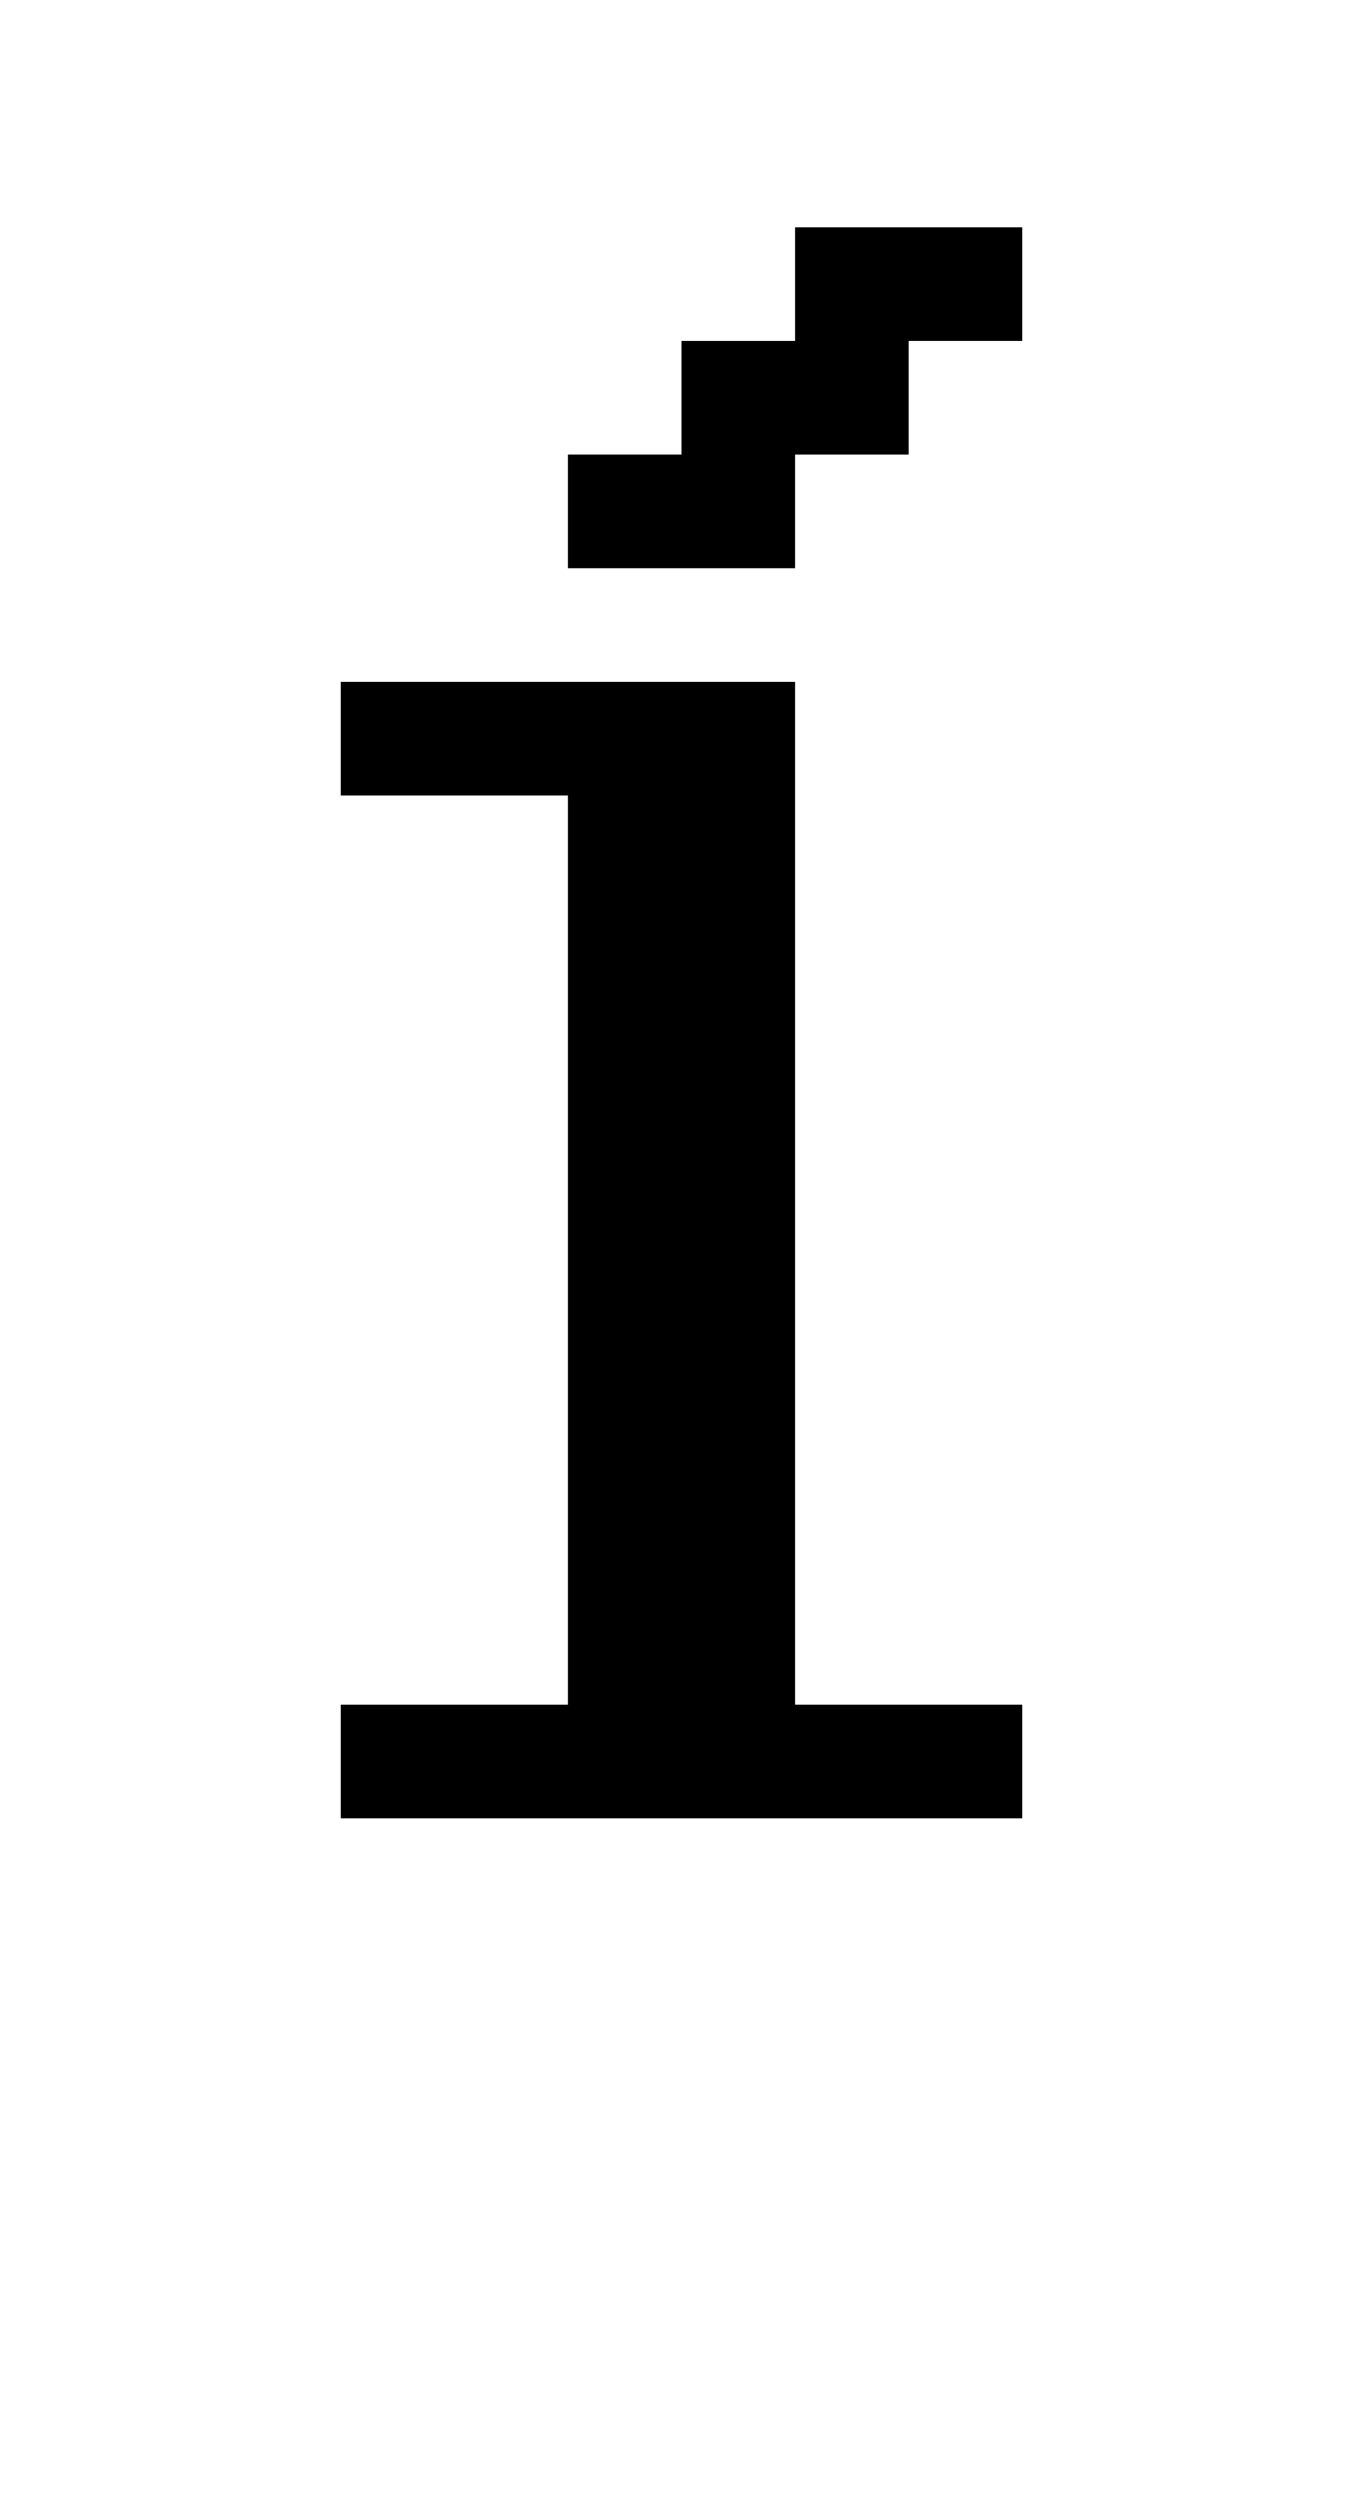
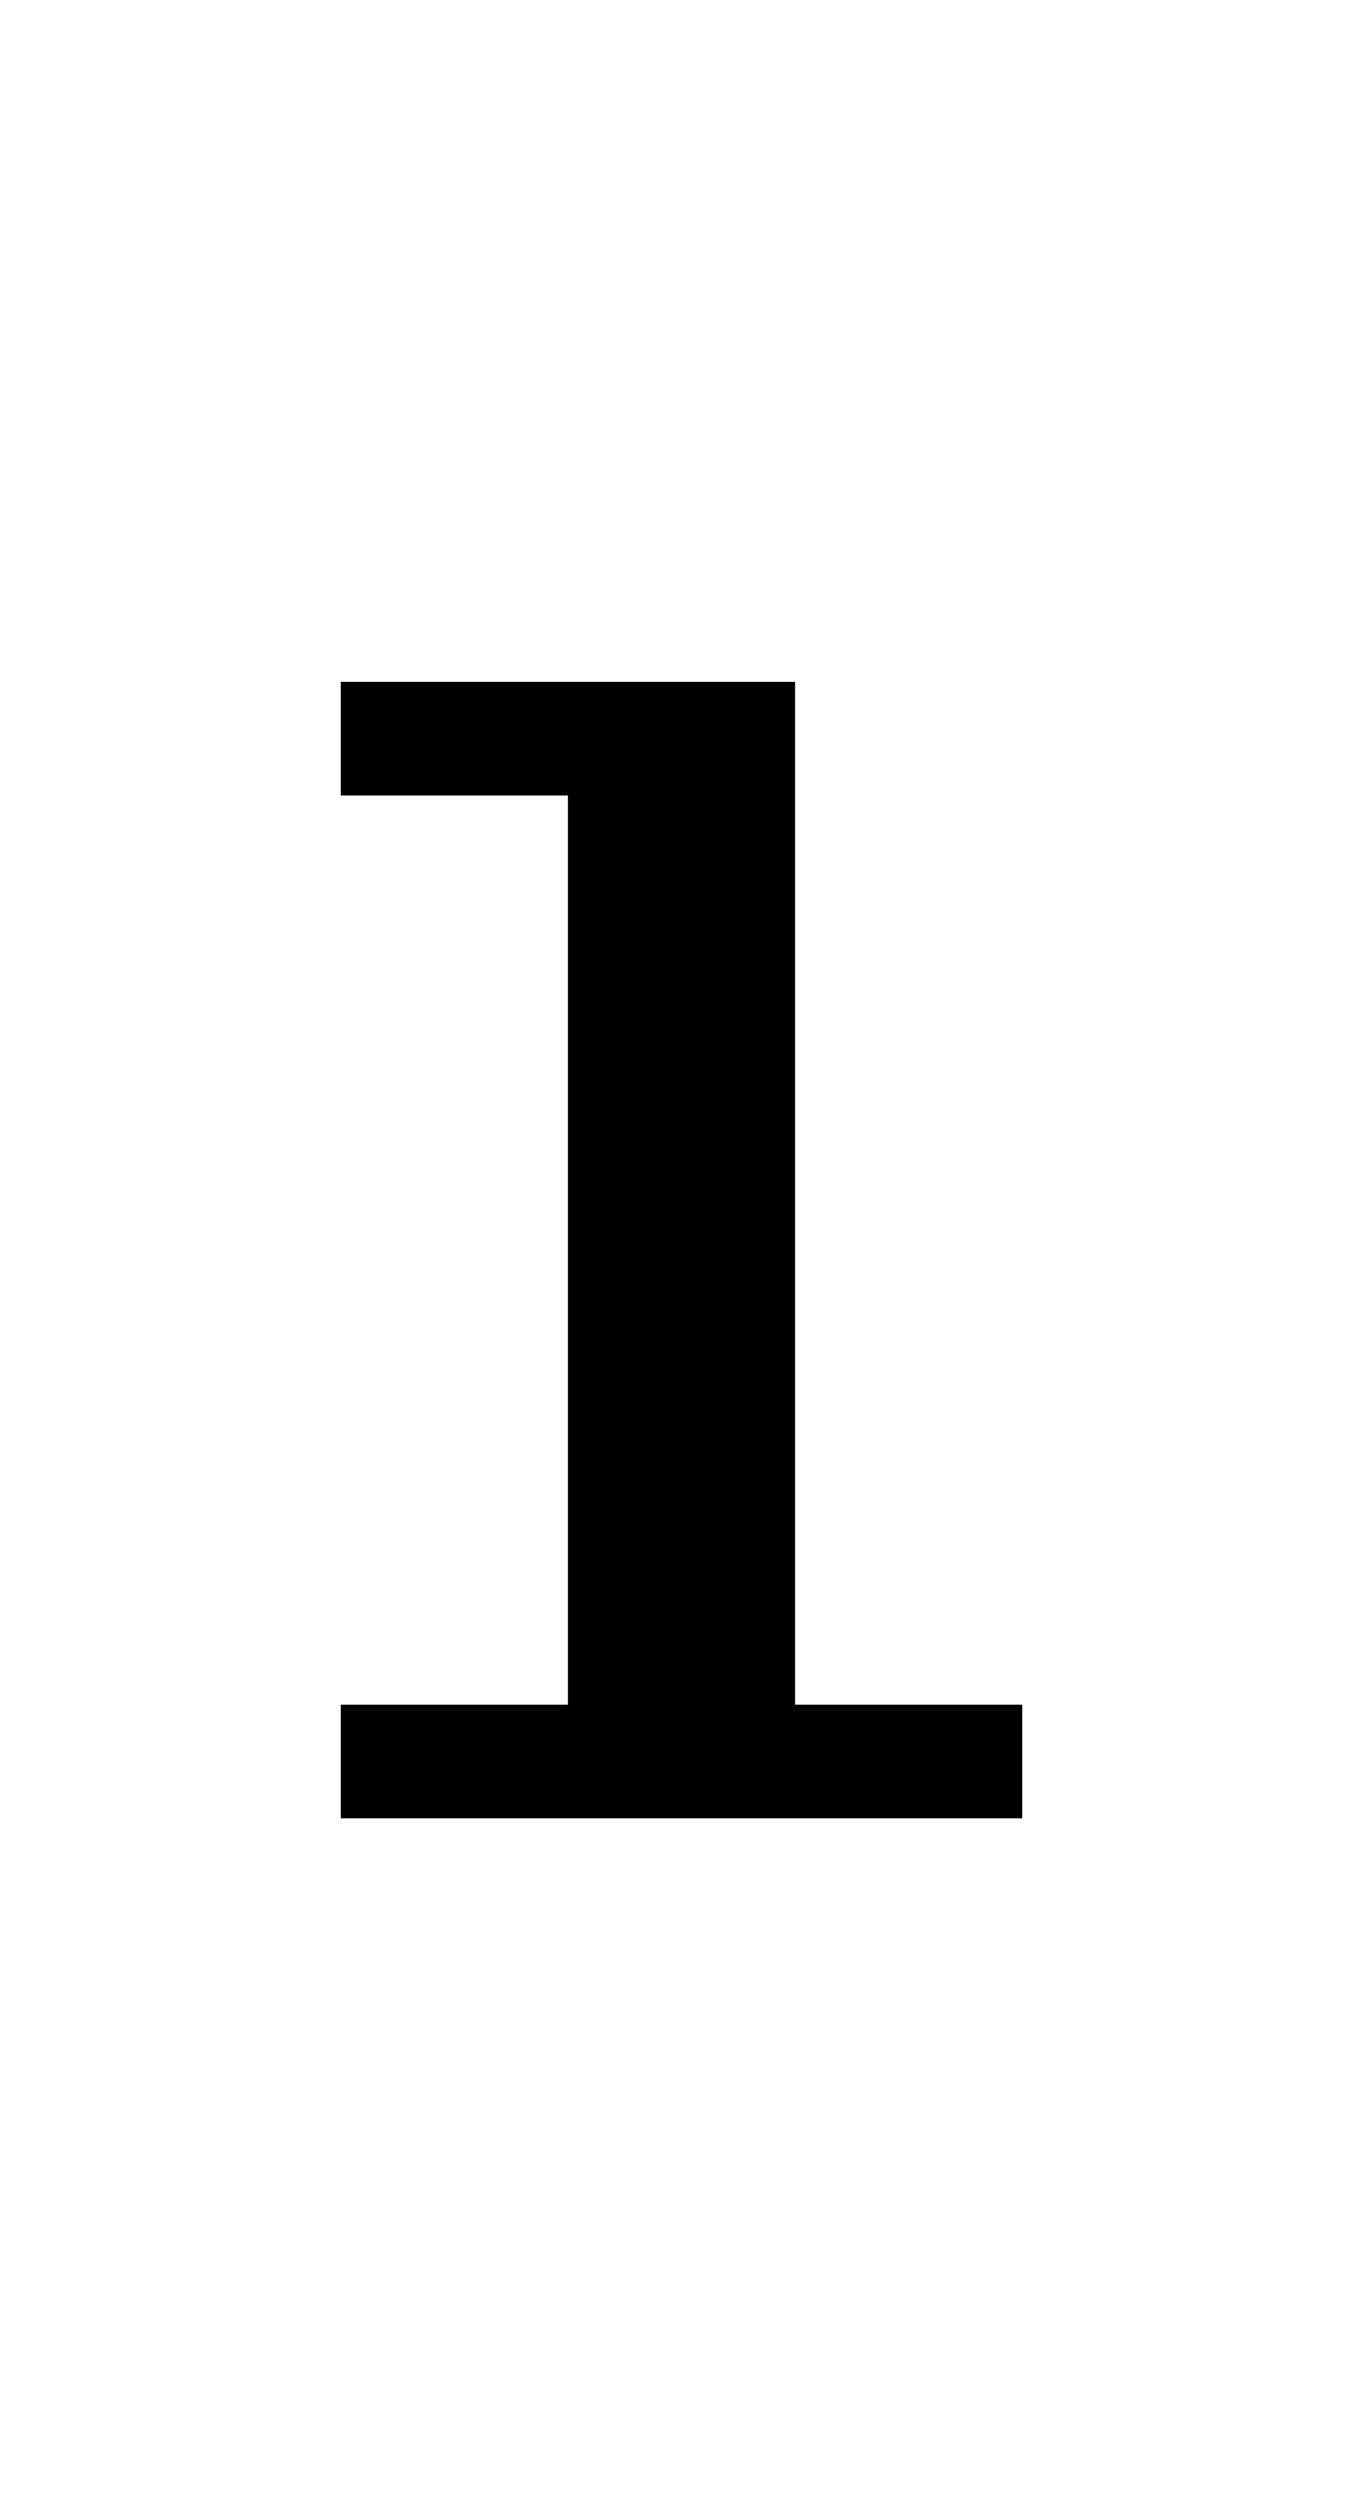
<svg xmlns="http://www.w3.org/2000/svg" version="1.0" width="48pt" height="88pt" viewBox="0 0 48 88" preserveAspectRatio="xMidYMid meet">
  <g transform="translate(0,88) scale(1,-1)" fill="#000000" stroke="none">
-     <path d="M28 78 l0 -2 -2 0 -2 0 0 -2 0 -2 -2 0 -2 0 0 -2 0 -2 4 0 4 0 0 2 0 2 2 0 2 0 0 2 0 2 2 0 2 0 0 2 0 2 -4 0 -4 0 0 -2z" />
    <path d="M12 62 l0 -2 4 0 4 0 0 -16 0 -16 -4 0 -4 0 0 -2 0 -2 12 0 12 0 0 2 0 2 -4 0 -4 0 0 18 0 18 -8 0 -8 0 0 -2z" />
  </g>
</svg>